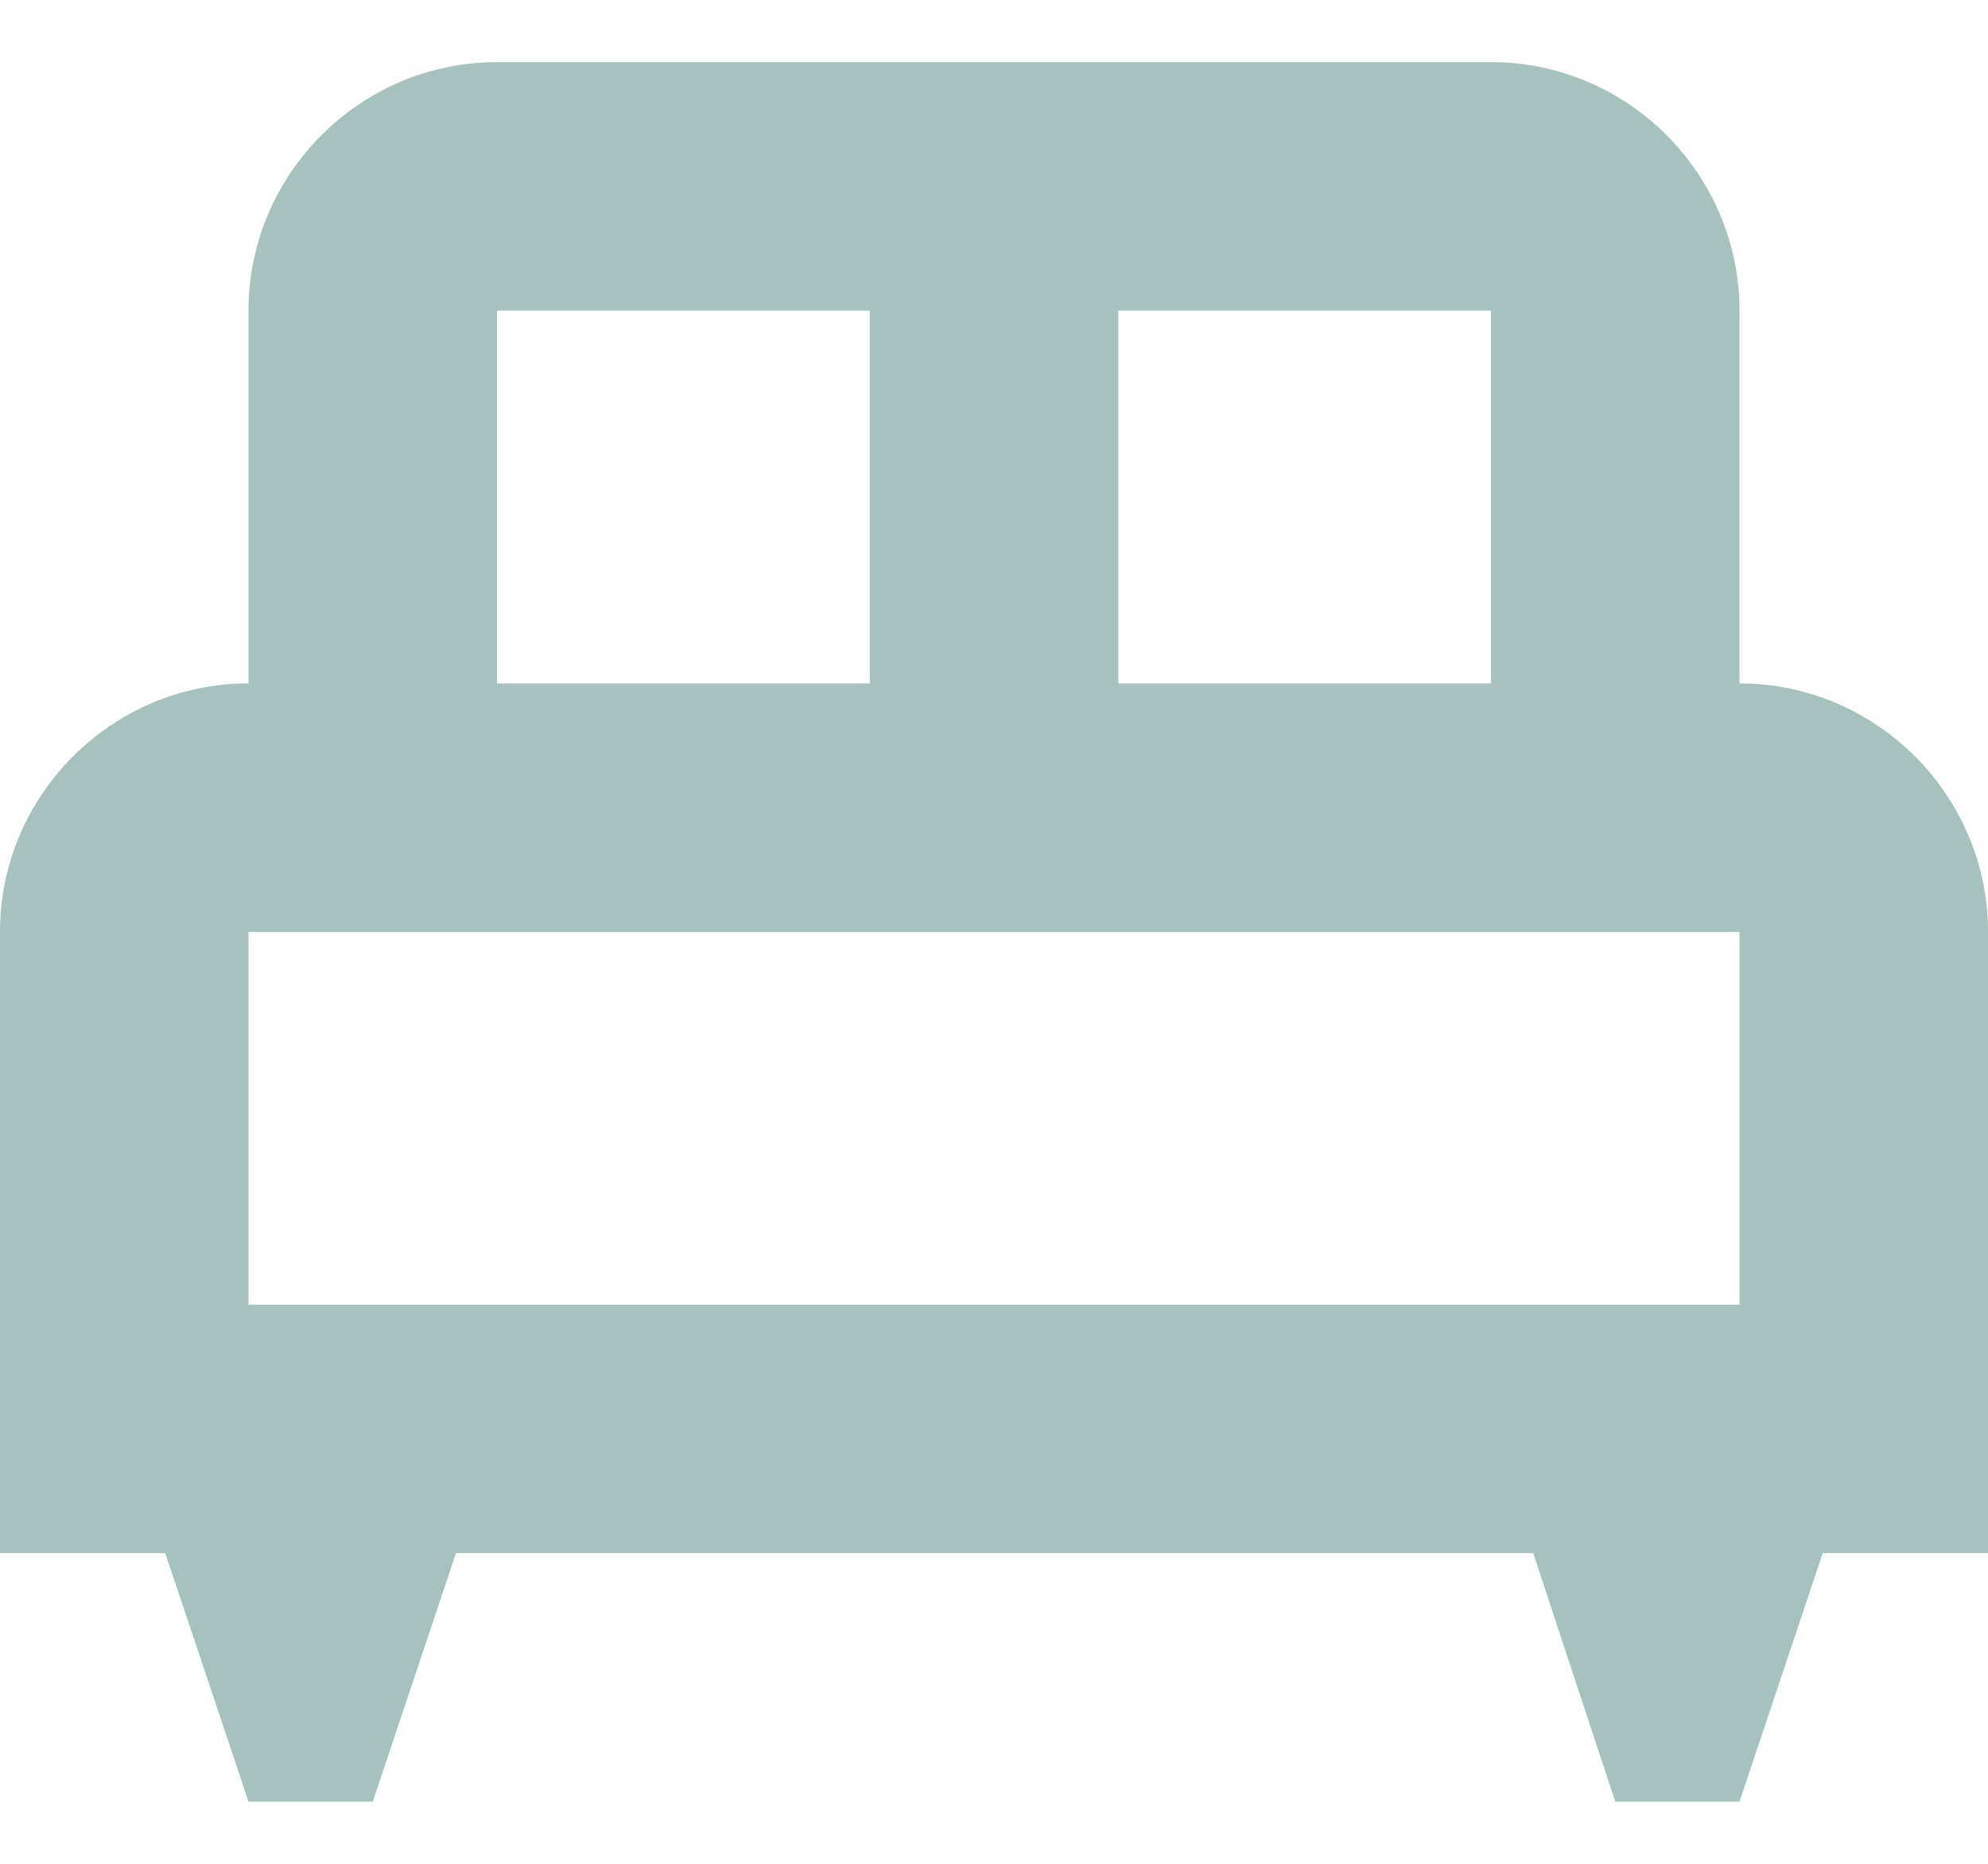
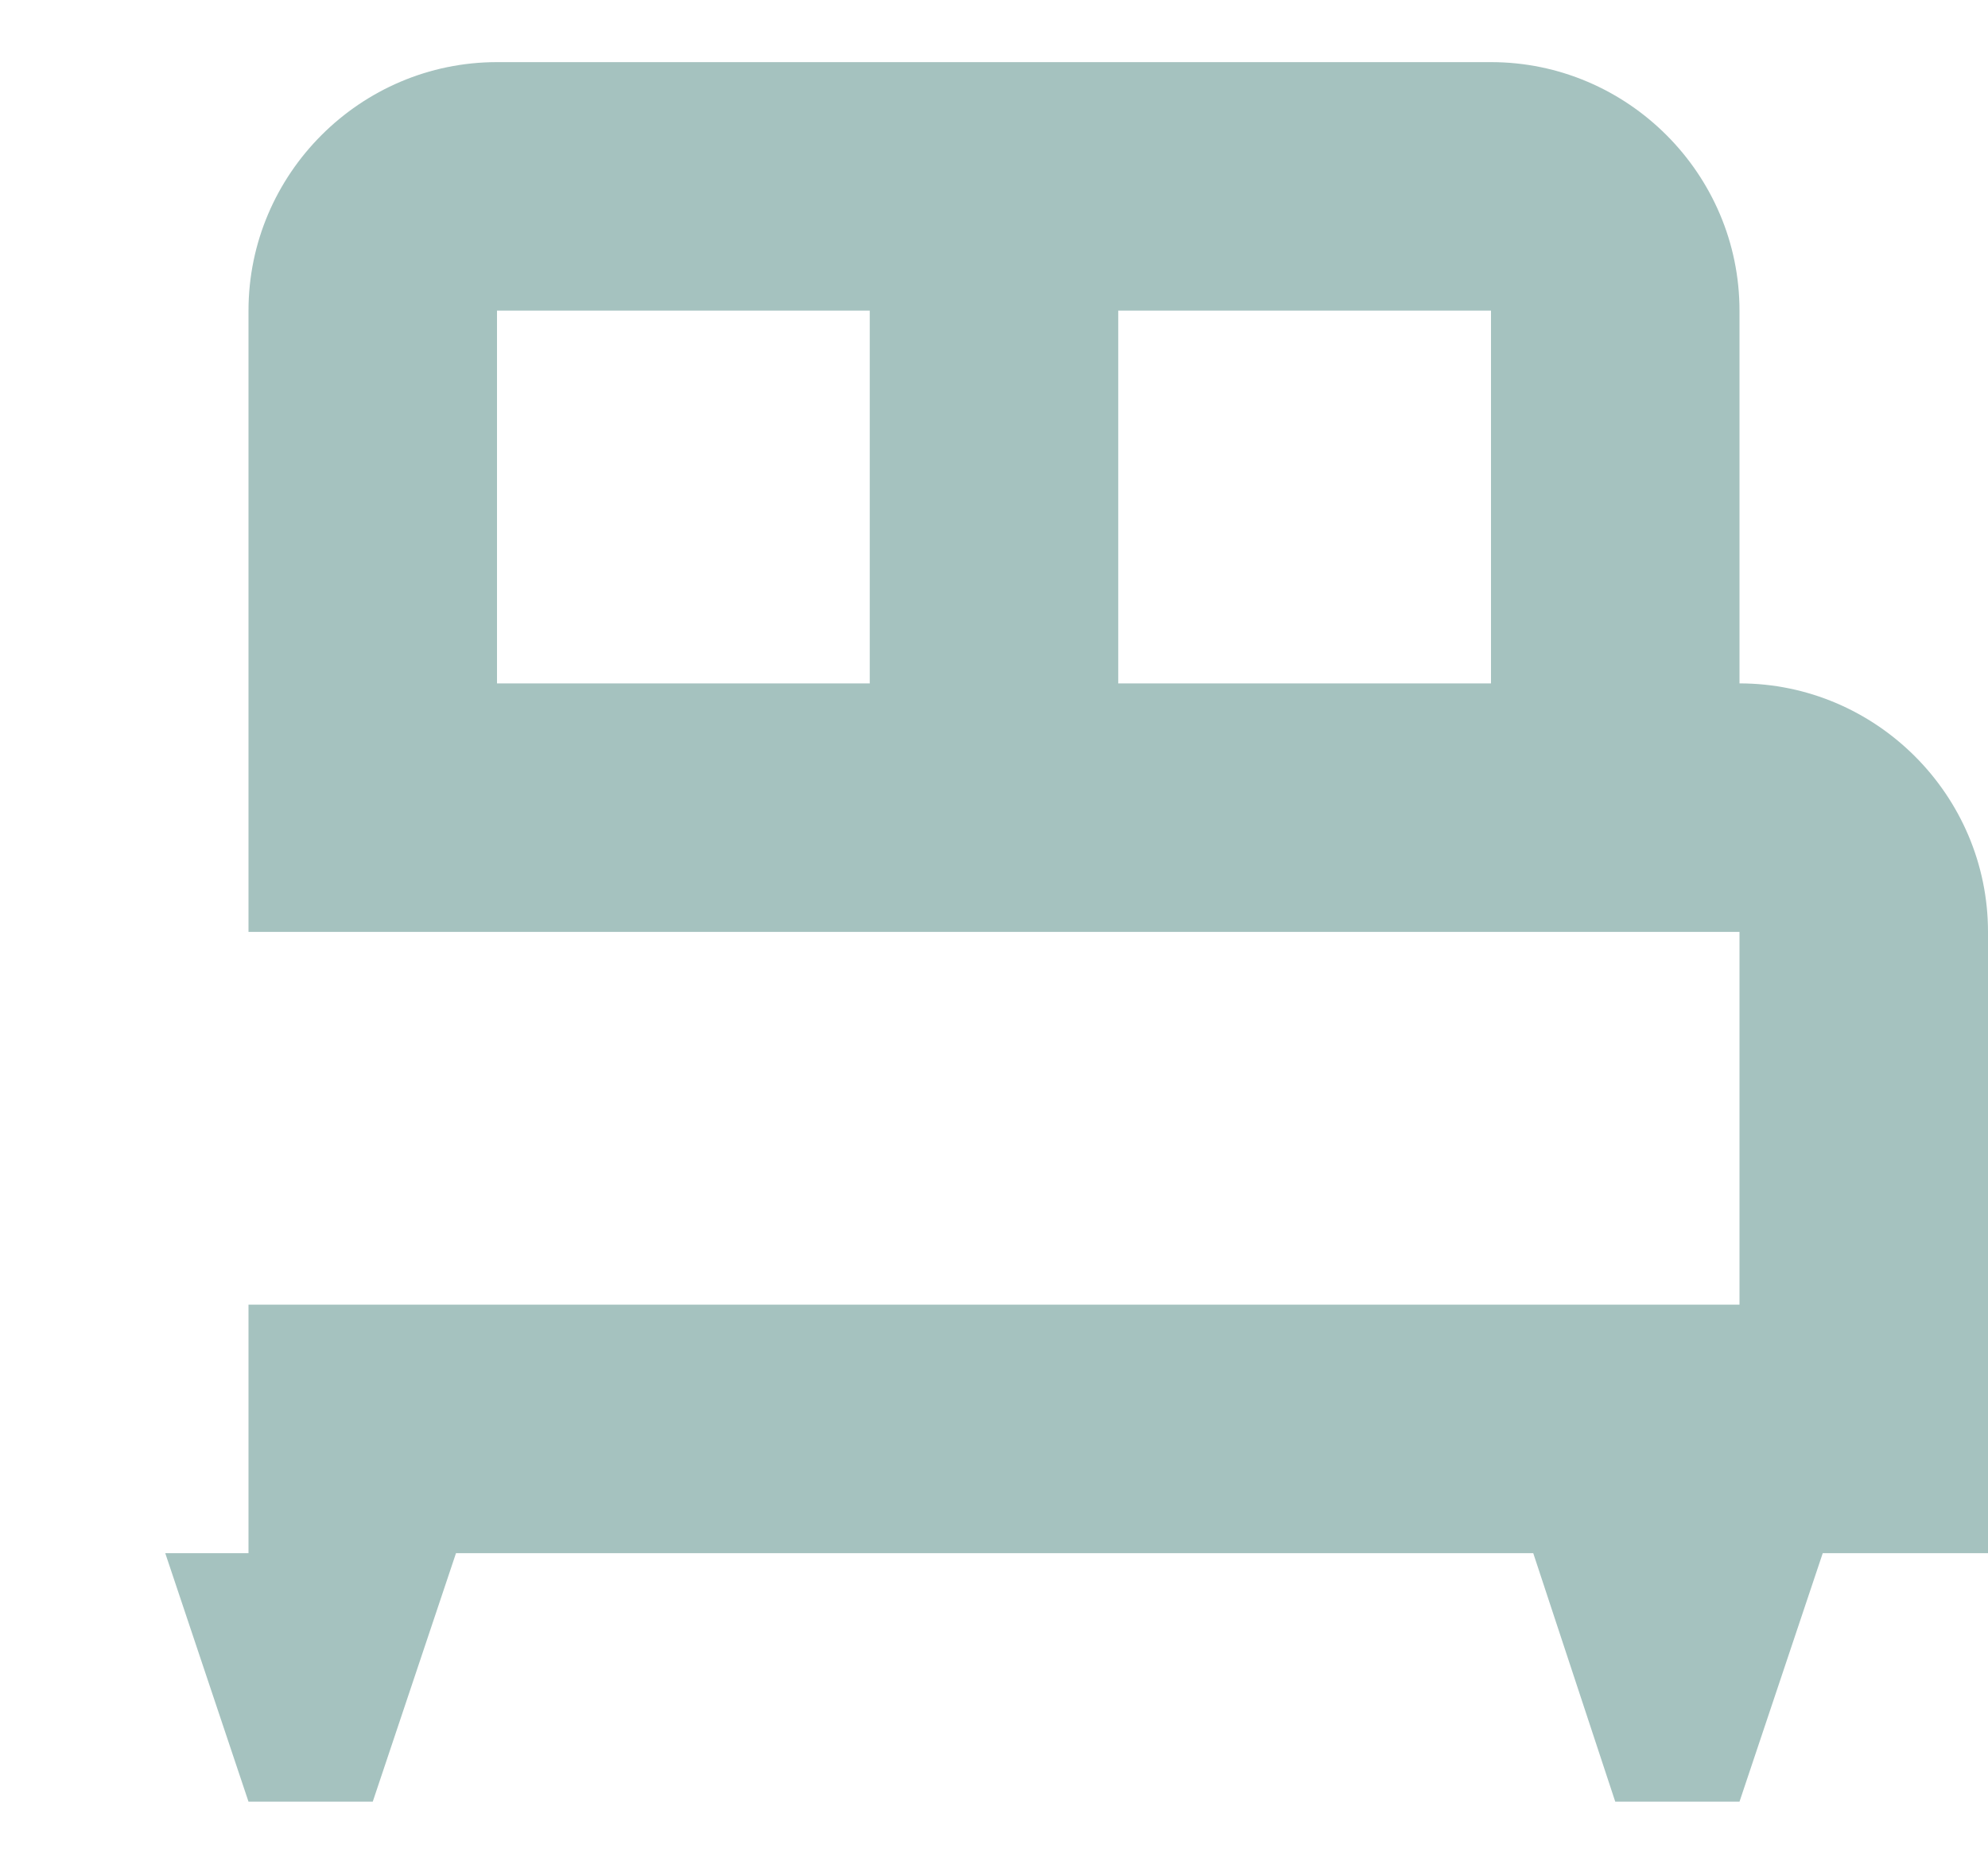
<svg xmlns="http://www.w3.org/2000/svg" width="16" height="15" viewBox="0 0 16 15" fill="none">
-   <path d="M16 7.5C16 6.4 15.1 5.5 14 5.5V2.5C14 1.4 13.1 0.5 12 0.5H4C2.9 0.5 2 1.4 2 2.5V5.5C0.9 5.5 0 6.4 0 7.5V12.5H1.33L2 14.5H3L3.67 12.5H12.34L13 14.5H14L14.67 12.5H16V7.5ZM12 5.5H9V2.5H12V5.5ZM4 2.5H7V5.5H4V2.5ZM2 7.5H14V10.5H2V7.5Z" fill="#A5C2BF" />
+   <path d="M16 7.5C16 6.4 15.1 5.5 14 5.5V2.5C14 1.4 13.1 0.5 12 0.5H4C2.9 0.5 2 1.4 2 2.5V5.5V12.5H1.33L2 14.5H3L3.67 12.5H12.34L13 14.5H14L14.67 12.5H16V7.5ZM12 5.5H9V2.5H12V5.5ZM4 2.5H7V5.5H4V2.5ZM2 7.5H14V10.5H2V7.5Z" fill="#A5C2BF" />
</svg>